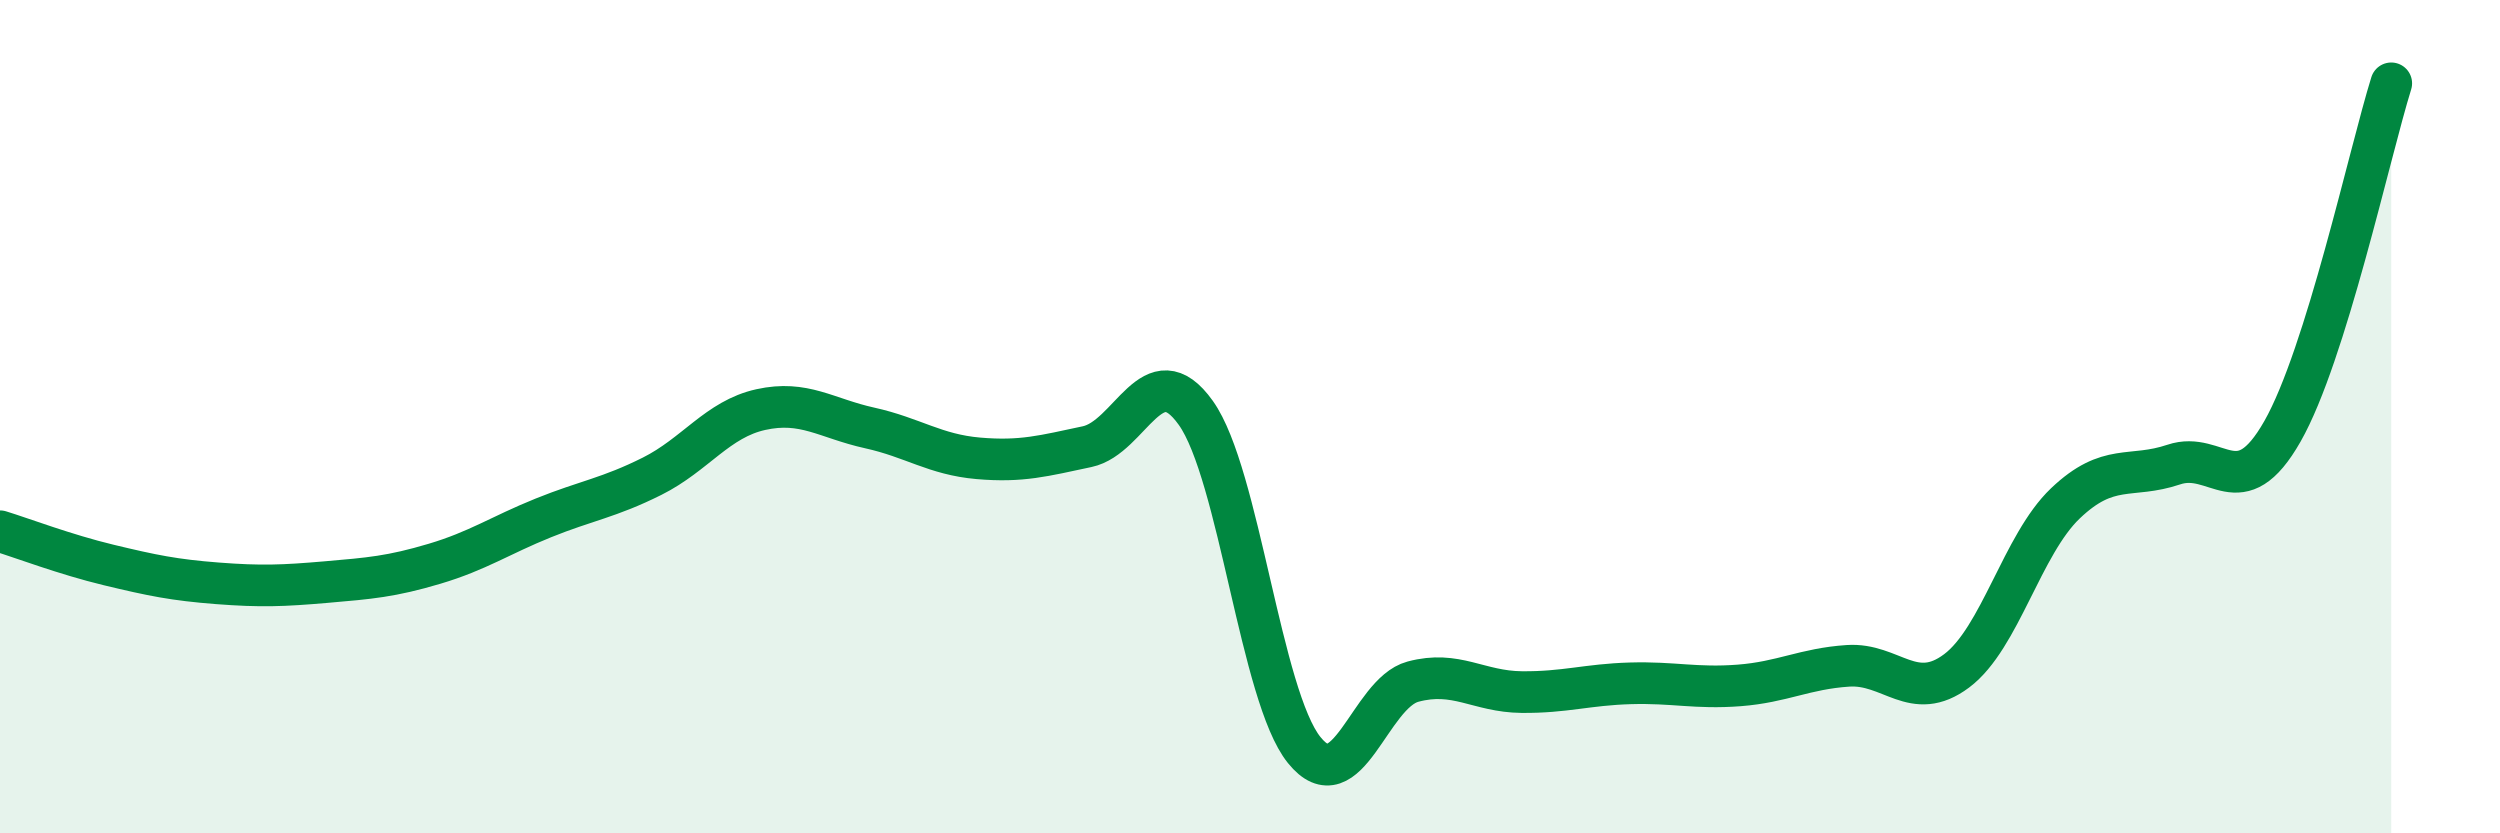
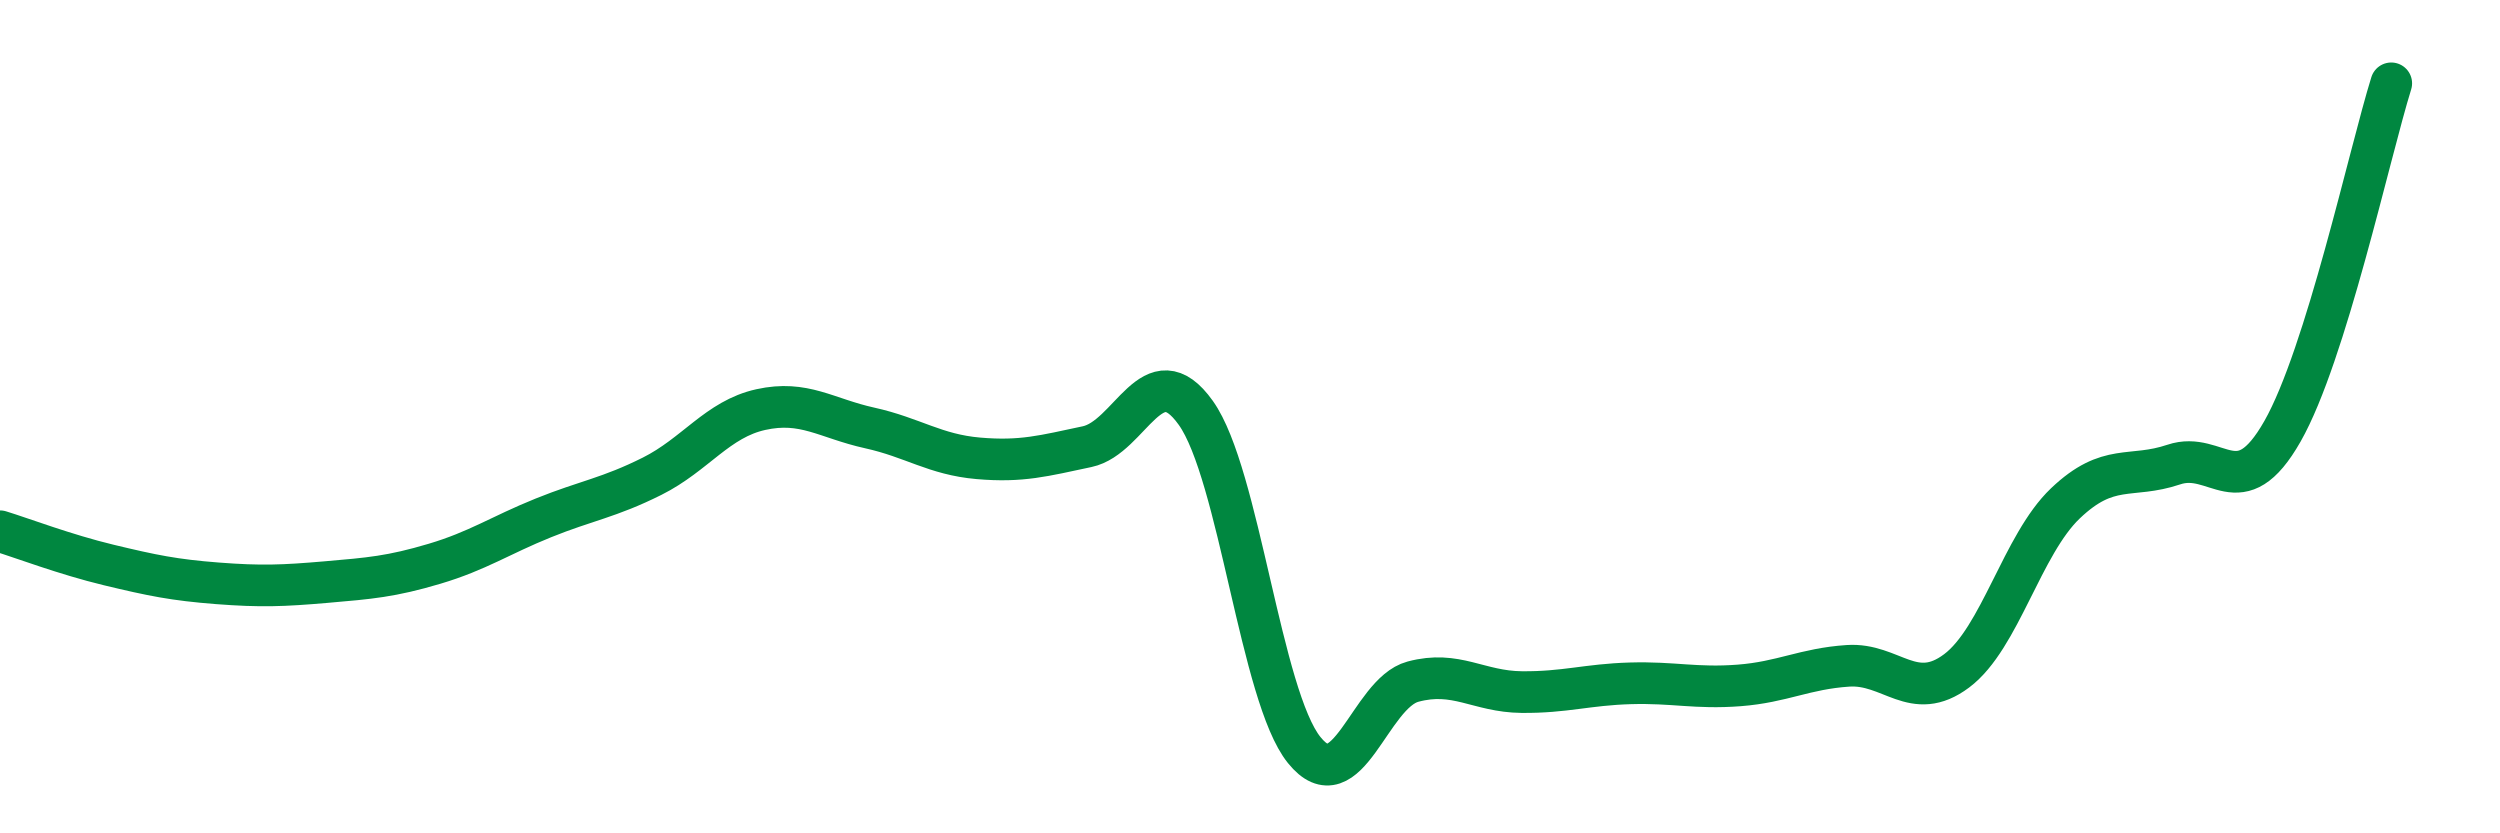
<svg xmlns="http://www.w3.org/2000/svg" width="60" height="20" viewBox="0 0 60 20">
-   <path d="M 0,12.75 C 0.52,12.91 1.57,13.31 2.61,13.56 C 3.65,13.81 4.18,13.92 5.22,14 C 6.26,14.08 6.79,14.06 7.83,13.97 C 8.87,13.88 9.39,13.84 10.43,13.53 C 11.47,13.22 12,12.85 13.04,12.43 C 14.08,12.01 14.61,11.95 15.65,11.43 C 16.69,10.91 17.22,10.06 18.26,9.83 C 19.3,9.6 19.83,10.04 20.87,10.27 C 21.91,10.5 22.44,10.91 23.48,11 C 24.52,11.09 25.05,10.94 26.09,10.72 C 27.13,10.5 27.66,8.45 28.7,9.91 C 29.74,11.37 30.26,16.71 31.3,18 C 32.34,19.29 32.87,16.64 33.91,16.36 C 34.95,16.08 35.48,16.6 36.52,16.61 C 37.56,16.62 38.09,16.43 39.13,16.4 C 40.17,16.37 40.7,16.53 41.74,16.45 C 42.78,16.37 43.31,16.05 44.35,15.98 C 45.39,15.91 45.92,16.88 46.96,16.1 C 48,15.32 48.53,13.07 49.57,12.08 C 50.61,11.09 51.13,11.5 52.17,11.15 C 53.21,10.8 53.74,12.18 54.78,10.35 C 55.82,8.52 56.87,3.67 57.39,2L57.39 20L0 20Z" fill="#008740" opacity="0.1" stroke-linecap="round" stroke-linejoin="round" />
  <path d="M 0,12.75 C 0.52,12.91 1.57,13.31 2.61,13.56 C 3.65,13.81 4.18,13.92 5.22,14 C 6.26,14.08 6.79,14.06 7.83,13.97 C 8.87,13.88 9.39,13.84 10.43,13.53 C 11.47,13.22 12,12.85 13.04,12.43 C 14.08,12.01 14.61,11.95 15.65,11.43 C 16.69,10.91 17.22,10.06 18.26,9.83 C 19.3,9.6 19.83,10.04 20.87,10.27 C 21.91,10.5 22.44,10.91 23.48,11 C 24.52,11.09 25.05,10.94 26.09,10.72 C 27.13,10.5 27.66,8.45 28.7,9.91 C 29.74,11.37 30.26,16.71 31.3,18 C 32.34,19.29 32.87,16.64 33.91,16.36 C 34.95,16.08 35.48,16.6 36.52,16.61 C 37.56,16.62 38.09,16.43 39.13,16.4 C 40.17,16.37 40.7,16.53 41.74,16.45 C 42.78,16.37 43.31,16.05 44.35,15.98 C 45.39,15.91 45.92,16.88 46.96,16.1 C 48,15.32 48.53,13.07 49.57,12.08 C 50.61,11.09 51.13,11.5 52.17,11.15 C 53.21,10.8 53.74,12.18 54.78,10.35 C 55.82,8.52 56.87,3.67 57.39,2" stroke="#008740" stroke-width="1" fill="none" stroke-linecap="round" stroke-linejoin="round" />
</svg>